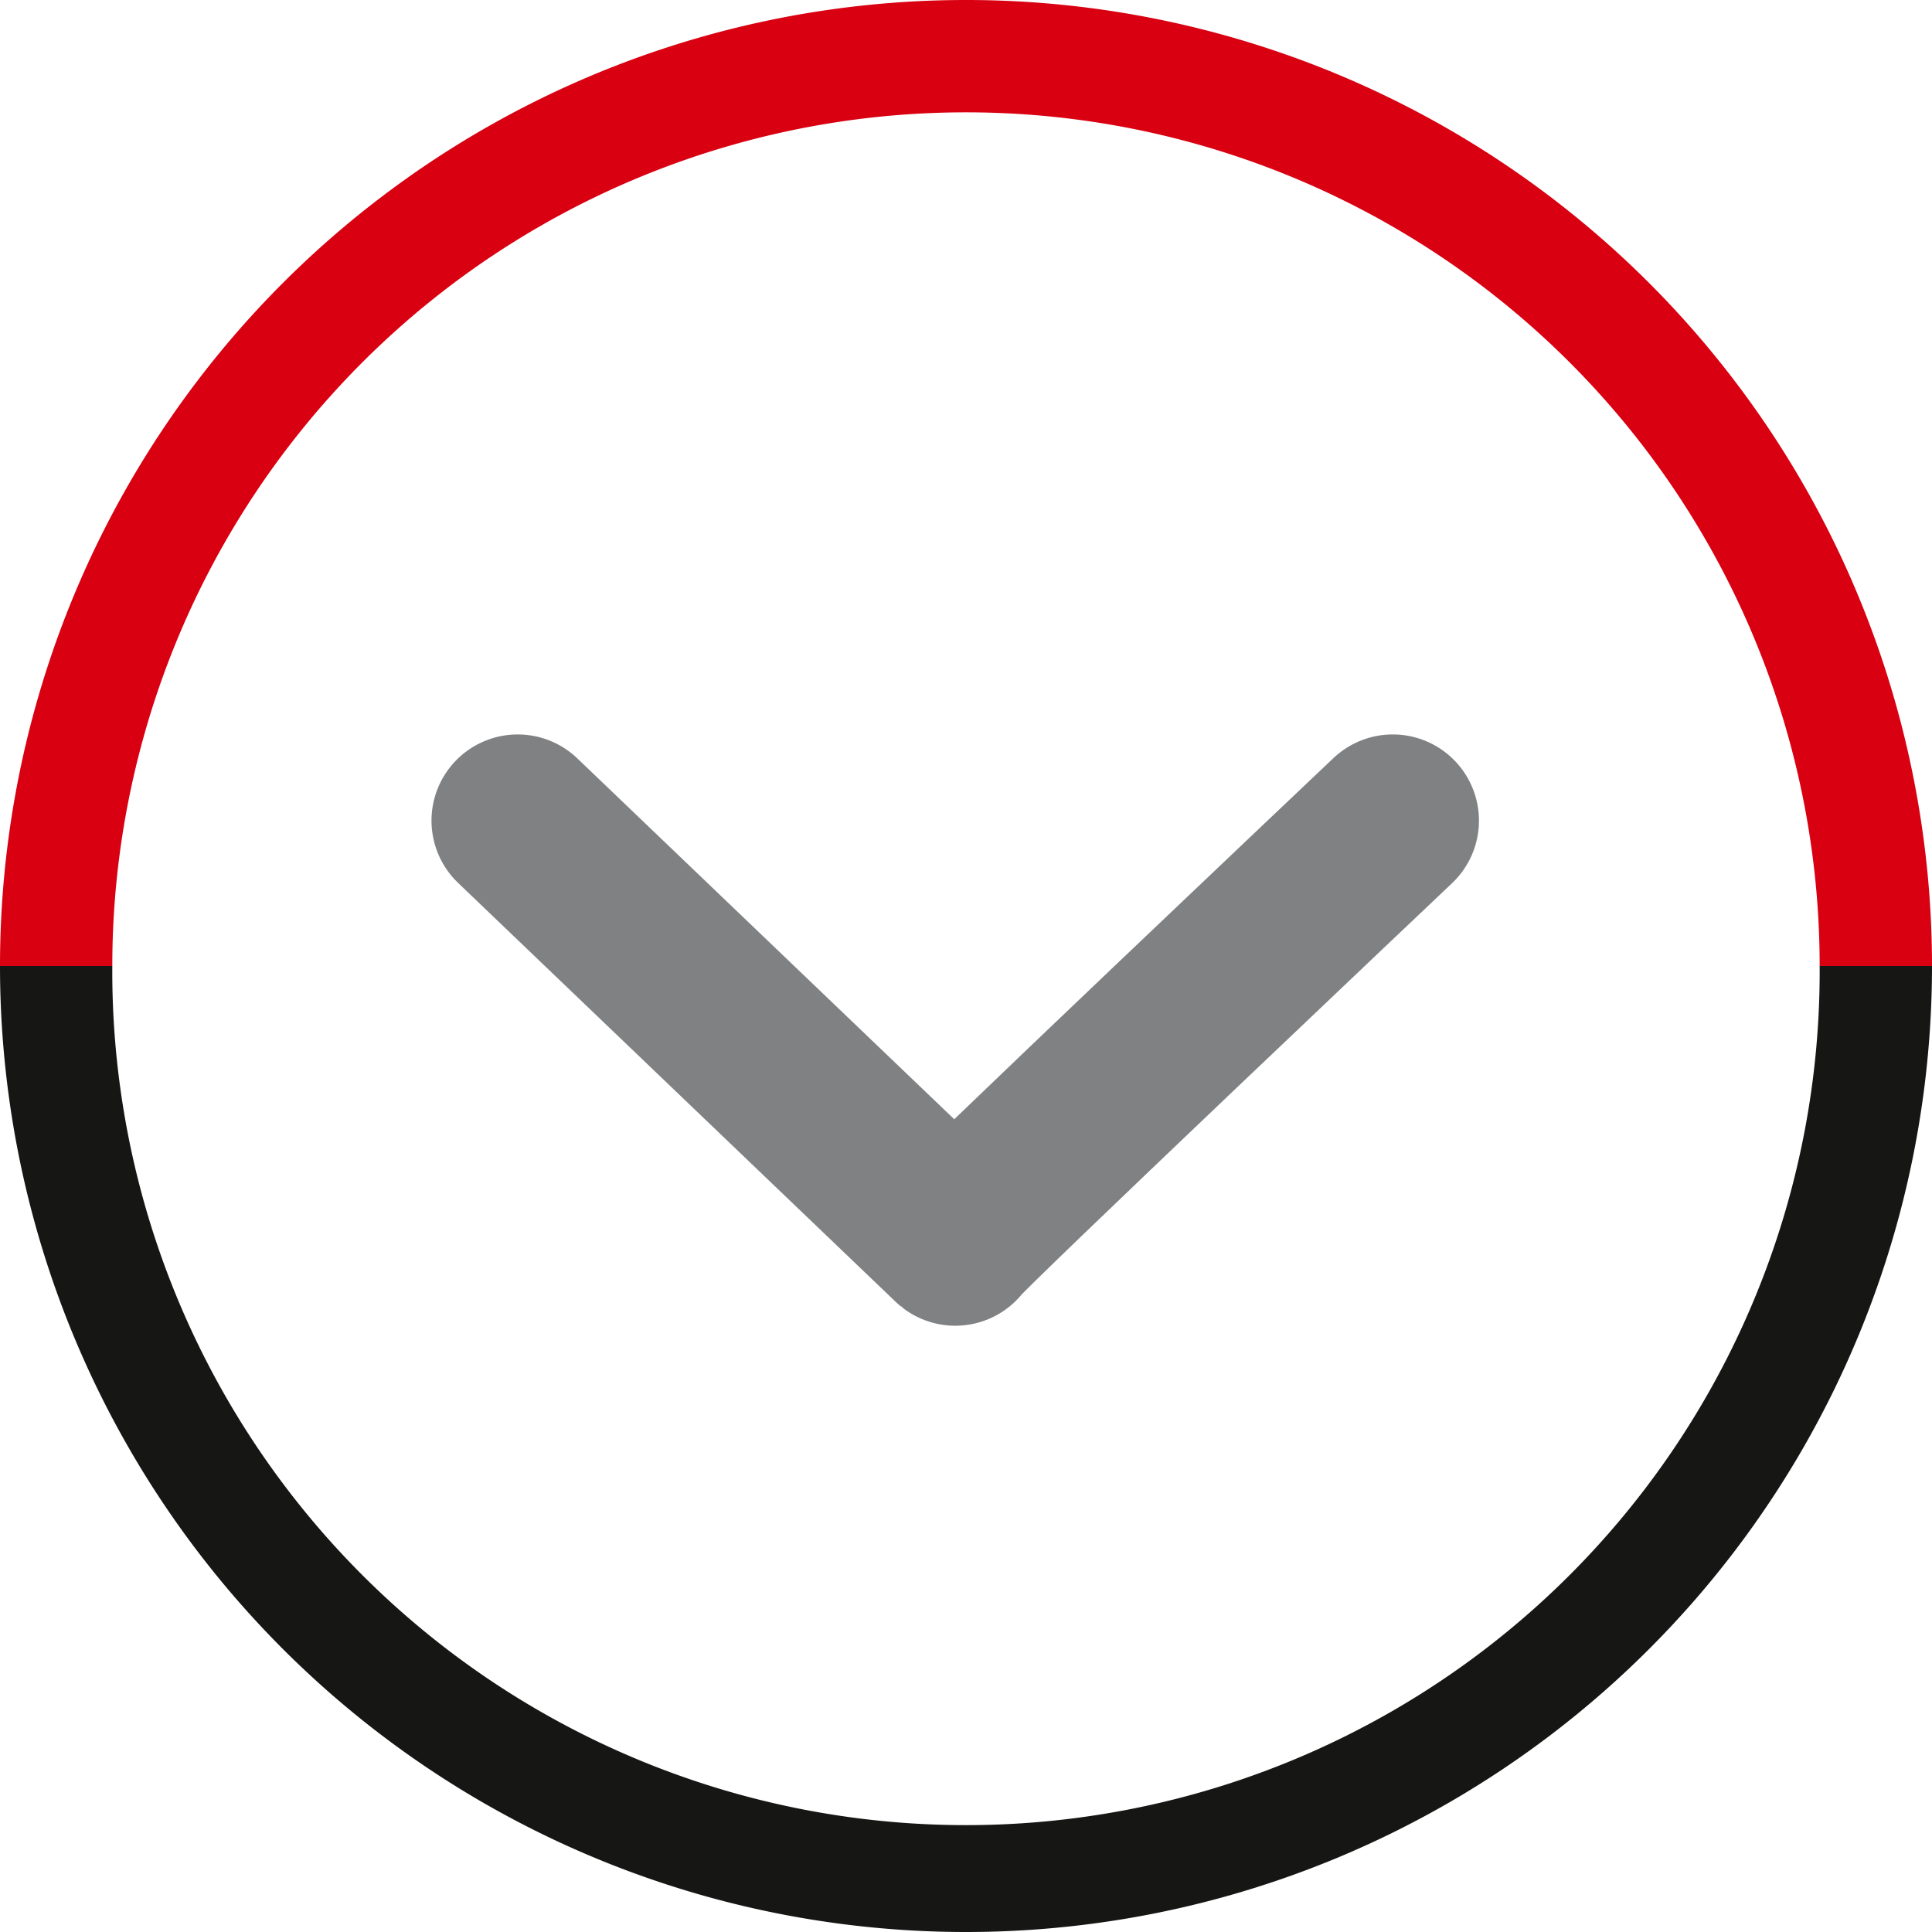
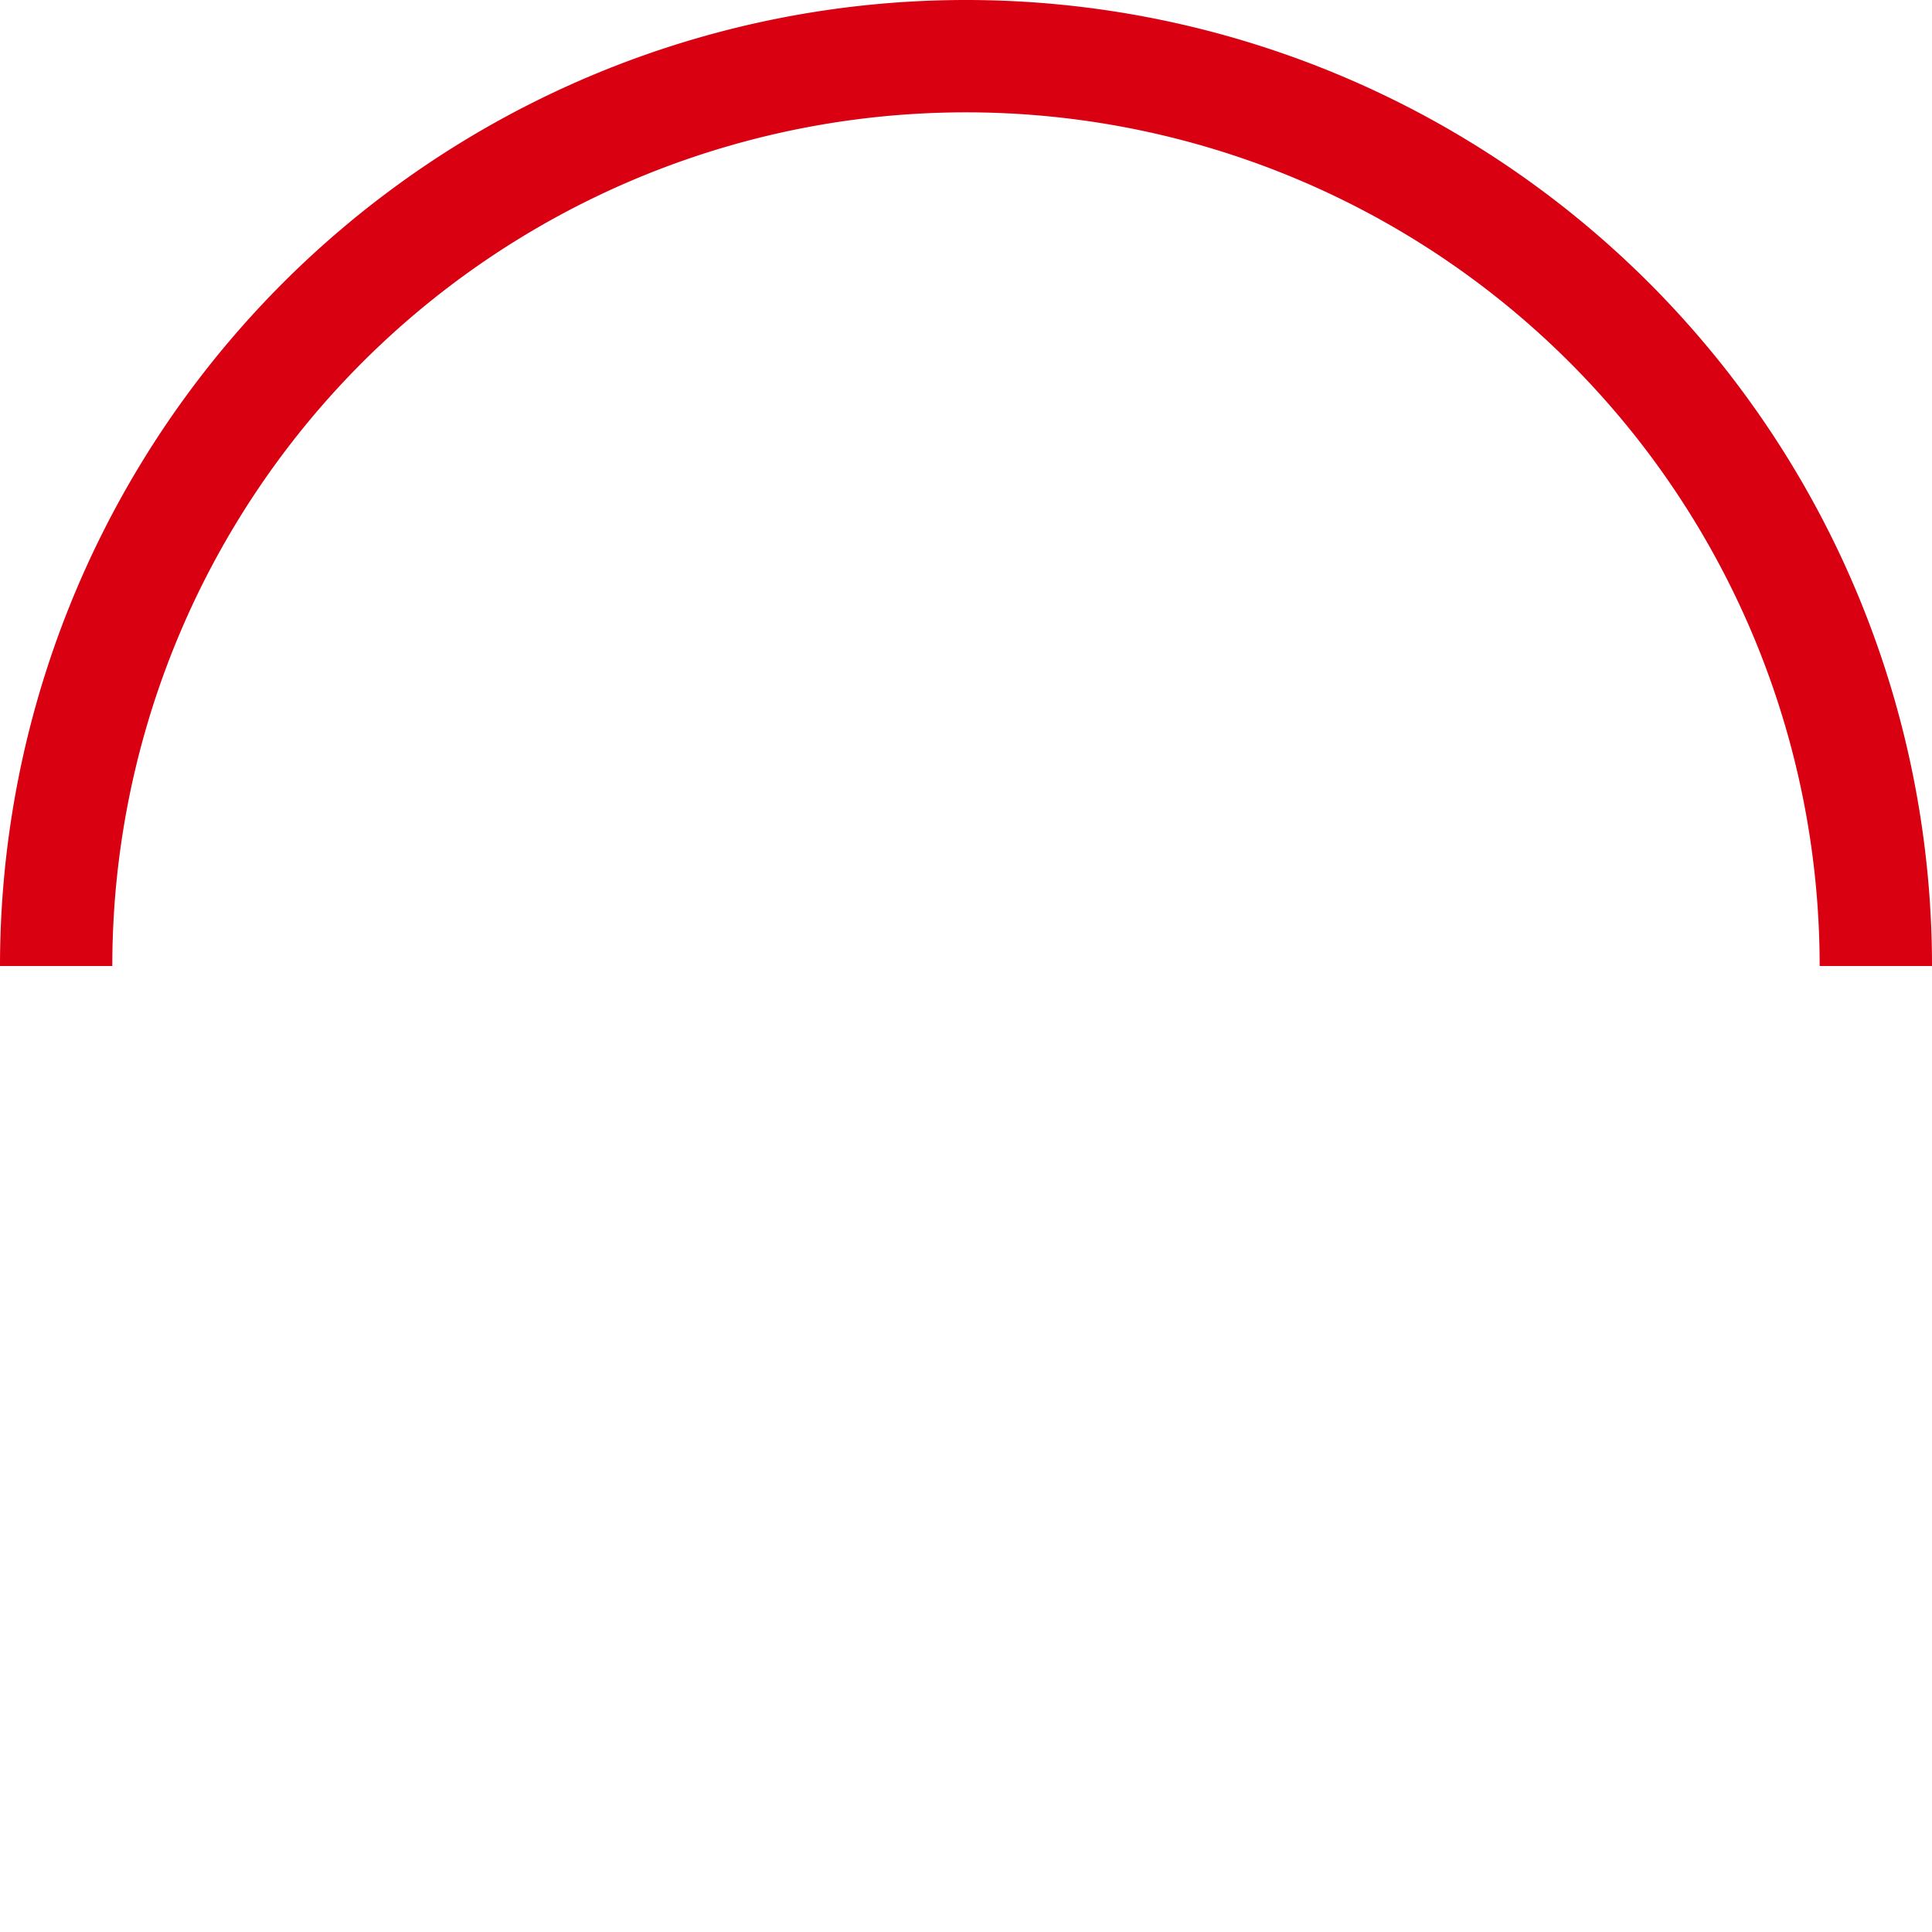
<svg xmlns="http://www.w3.org/2000/svg" width="56.032" height="56.032" viewBox="0 0 56.032 56.032">
  <g id="seta_baixo" transform="translate(-932 -952)">
    <g id="Grupo_4" data-name="Grupo 4" transform="translate(911.162 950.671)">
      <path id="Caminho_74" data-name="Caminho 74" d="M48.854,4.587A24.758,24.758,0,0,1,73.612,29.345H76.87a28.016,28.016,0,0,0-56.032,0h3.257A24.759,24.759,0,0,1,48.854,4.587Z" fill="#d80011" />
-       <path id="Caminho_75" data-name="Caminho 75" d="M48.854,57.361A28.016,28.016,0,0,0,76.87,29.345H73.612a24.759,24.759,0,1,1-49.517,0H20.838A28.016,28.016,0,0,0,48.854,57.361Z" fill="#161615" />
    </g>
-     <path id="Caminho_76" data-name="Caminho 76" d="M4784.014,887.8l12.69,12.149c-.076-.059,12.689-12.149,12.689-12.149" transform="translate(-3837 88)" fill="none" stroke="#808183" stroke-linecap="round" stroke-linejoin="round" stroke-width="5" />
  </g>
</svg>